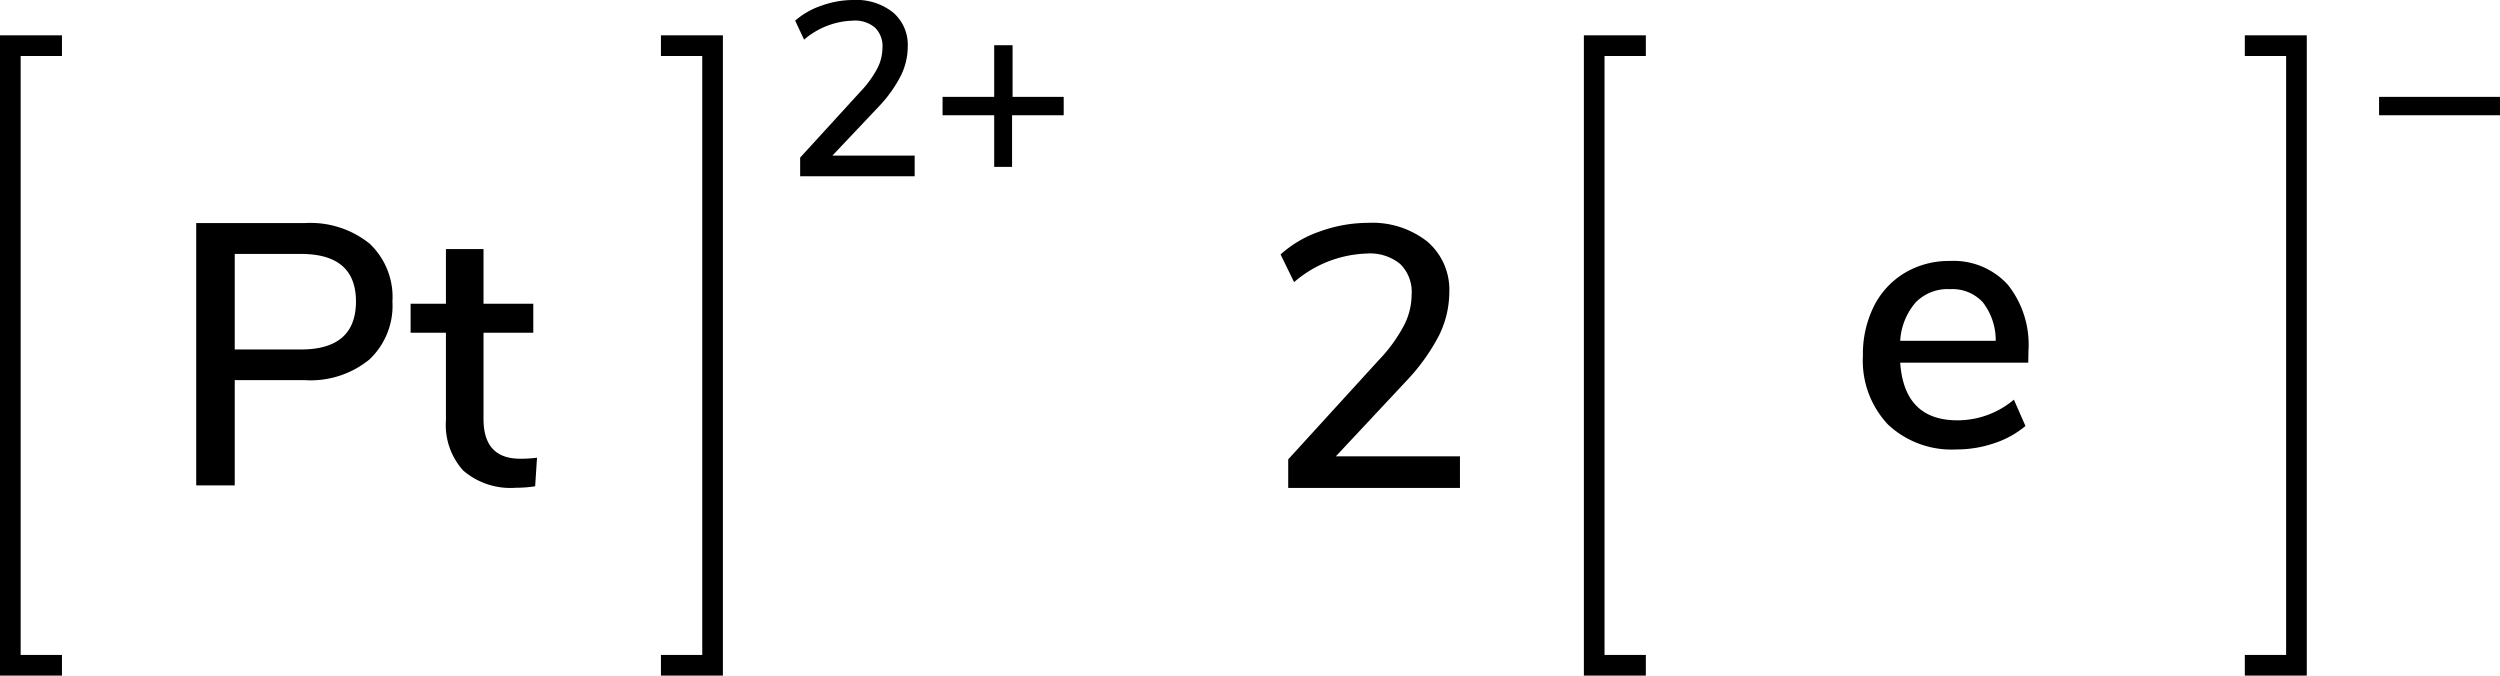
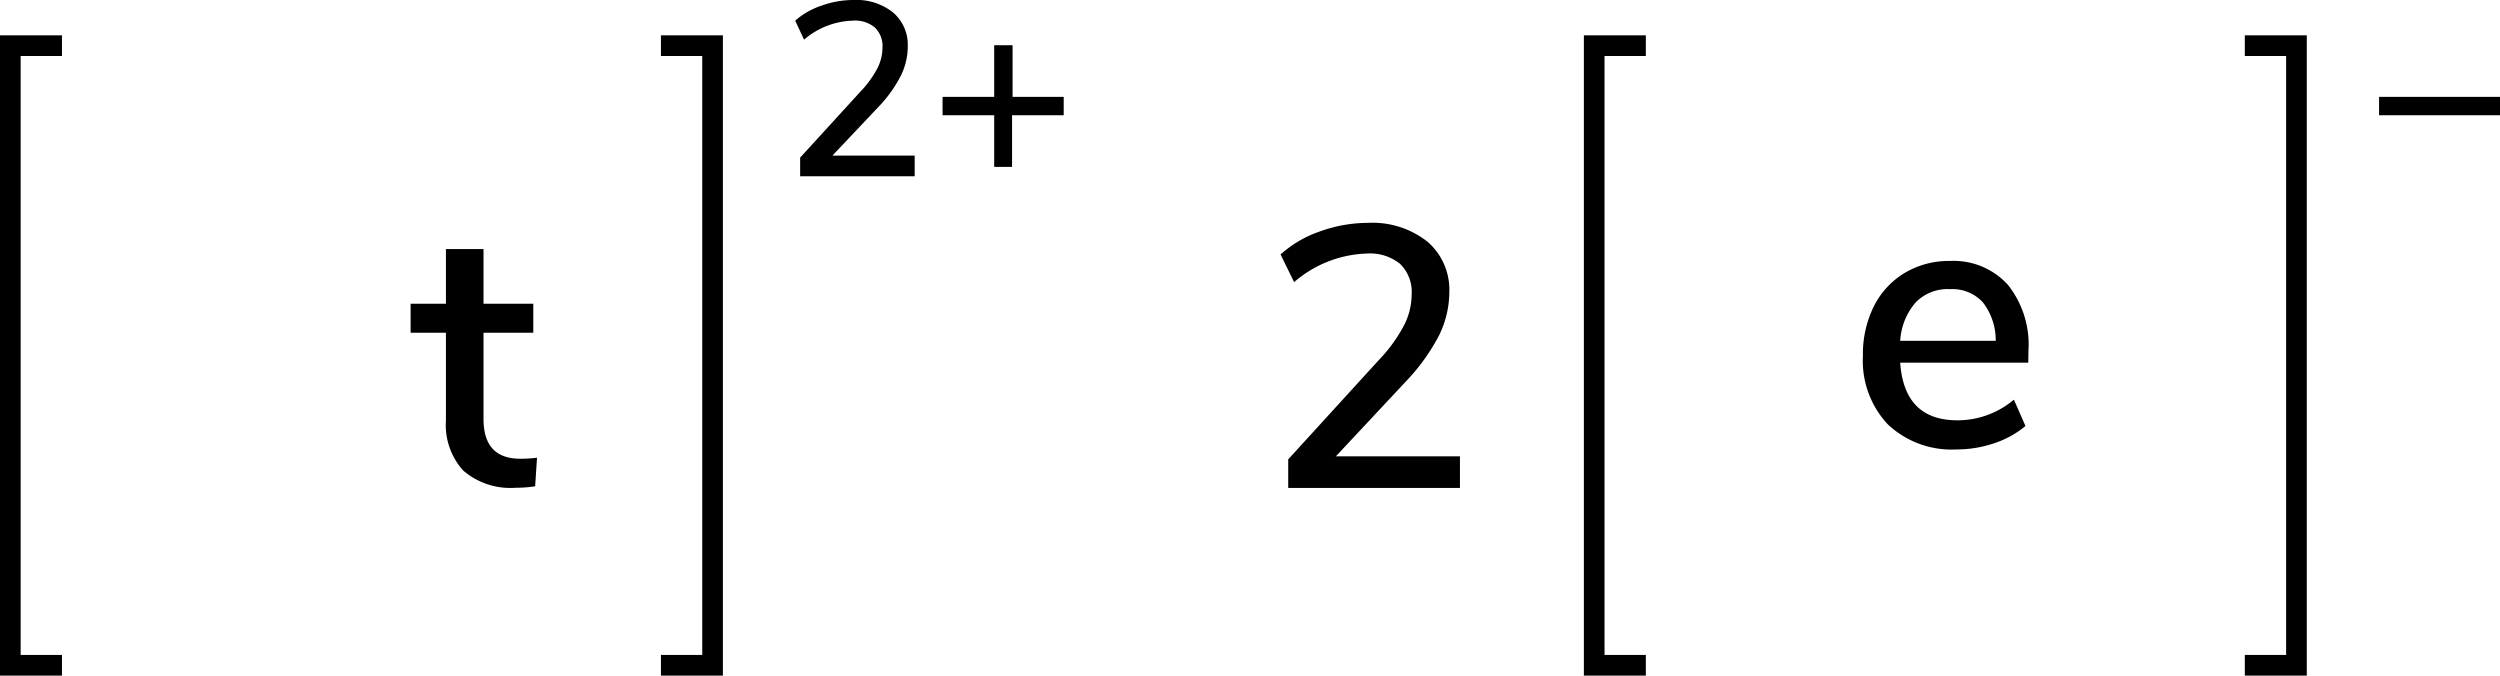
<svg xmlns="http://www.w3.org/2000/svg" width="242.08" height="65.42" viewBox="0 0 242.08 65.42">
  <defs>
    <style>.cls-1{fill:none;stroke:#000;stroke-linecap:square;stroke-miterlimit:10;stroke-width:2px;}</style>
  </defs>
  <title>Chemical structure of platinum</title>
  <g id="レイヤー_2" data-name="レイヤー 2">
    <g id="レイヤー_1-2" data-name="レイヤー 1">
      <path d="M141.37,44.19v3.06H124.74V44.48l8.74-9.58a14.86,14.86,0,0,0,2.45-3.35,6.53,6.53,0,0,0,.76-3,3.78,3.78,0,0,0-1.12-3,4.61,4.61,0,0,0-3.2-1,11.3,11.3,0,0,0-7.06,2.77L124,24.64a11,11,0,0,1,3.81-2.23,13.75,13.75,0,0,1,4.65-.83,8.59,8.59,0,0,1,5.76,1.82,6.14,6.14,0,0,1,2.12,4.91,9.58,9.58,0,0,1-1,4.18,19.42,19.42,0,0,1-3.19,4.43l-6.8,7.27Z" />
      <polyline class="cls-1" points="158.37 64.42 154.37 64.42 154.37 4.42 158.37 4.42" />
      <path d="M242.08,9.38v1.78H230.37V9.38Z" />
      <polyline class="cls-1" points="218.37 64.42 222.37 64.42 222.37 4.42 218.37 4.42" />
      <path d="M196.4,35.12H184q.39,5.58,5.54,5.58a8.47,8.47,0,0,0,5.47-2l1.12,2.55a9.17,9.17,0,0,1-3,1.66,11.26,11.26,0,0,1-3.67.61,9,9,0,0,1-6.64-2.41,9,9,0,0,1-2.43-6.66,10.39,10.39,0,0,1,1.06-4.79,7.88,7.88,0,0,1,3-3.24,8.32,8.32,0,0,1,4.37-1.15,7.09,7.09,0,0,1,5.6,2.3,9.29,9.29,0,0,1,2,6.38Zm-10.89-5.85A6.23,6.23,0,0,0,184,33h9.25A6,6,0,0,0,192,29.27,4,4,0,0,0,188.84,28,4.33,4.33,0,0,0,185.51,29.27Z" />
      <path d="M88.57,15.07v2H77.48V15.26l5.83-6.38a10.1,10.1,0,0,0,1.63-2.23,4.39,4.39,0,0,0,.51-2,2.5,2.5,0,0,0-.75-2A3,3,0,0,0,82.57,2a7.56,7.56,0,0,0-4.71,1.84L77,2A7.42,7.42,0,0,1,79.54.55,9.09,9.09,0,0,1,82.64,0a5.68,5.68,0,0,1,3.84,1.21A4.11,4.11,0,0,1,87.9,4.49a6.4,6.4,0,0,1-.64,2.78,12.64,12.64,0,0,1-2.12,3L80.6,15.07Z" />
      <path d="M103,9.38v1.78h-5v5H96.27v-5h-5V9.38h5v-5h1.78v5Z" />
      <polyline class="cls-1" points="65 64.42 69 64.42 69 4.42 65 4.42" />
      <polyline class="cls-1" points="5 64.42 1 64.42 1 4.42 5 4.42" />
-       <path d="M19,21.6H29.54a9.13,9.13,0,0,1,6.26,2A7.11,7.11,0,0,1,38,29.2a7.15,7.15,0,0,1-2.23,5.61,9,9,0,0,1-6.26,2H22.73V47H19ZM29.14,33.84q5.32,0,5.33-4.64c0-3.08-1.78-4.61-5.33-4.61H22.73v9.25Z" />
      <path d="M52,44.32l-.18,2.77a12.55,12.55,0,0,1-1.87.14,7,7,0,0,1-5.1-1.67,6.58,6.58,0,0,1-1.67-4.84v-8.5H39.76V29.41h3.42V24.12h3.64v5.29h4.82v2.81H46.82v8.35c0,2.57,1.18,3.85,3.56,3.85A12.36,12.36,0,0,0,52,44.32Z" />
    </g>
  </g>
</svg>